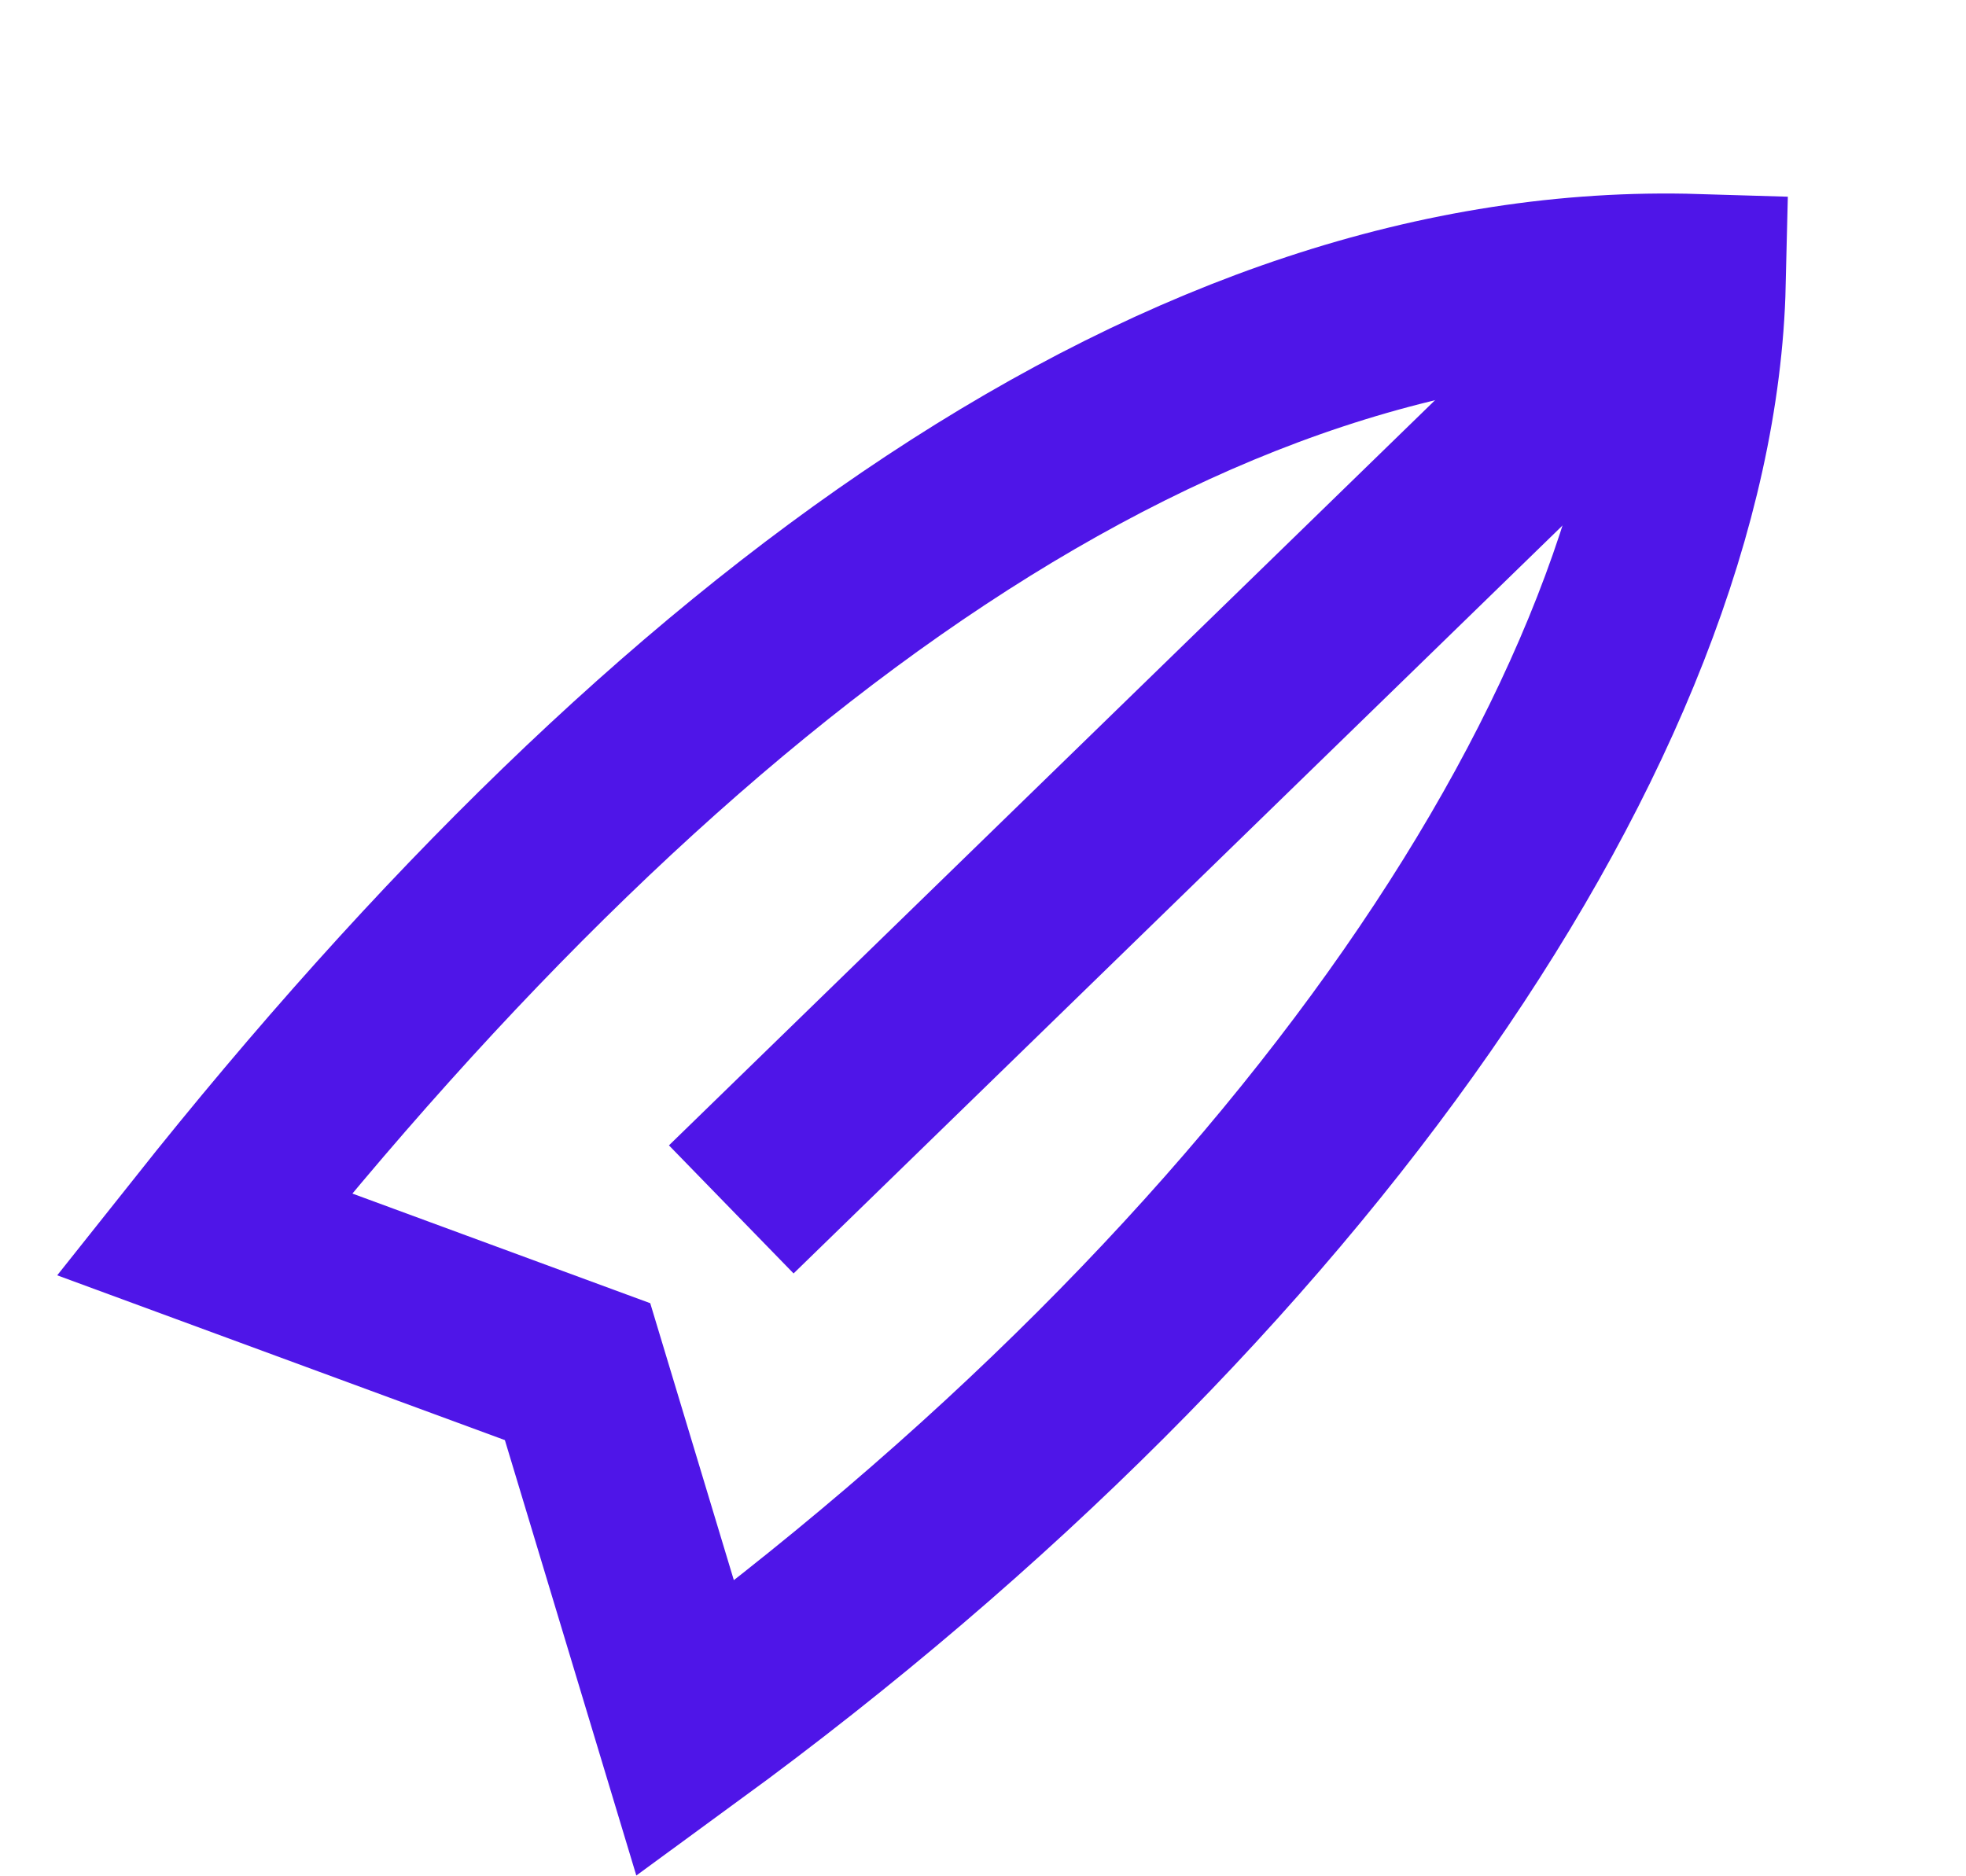
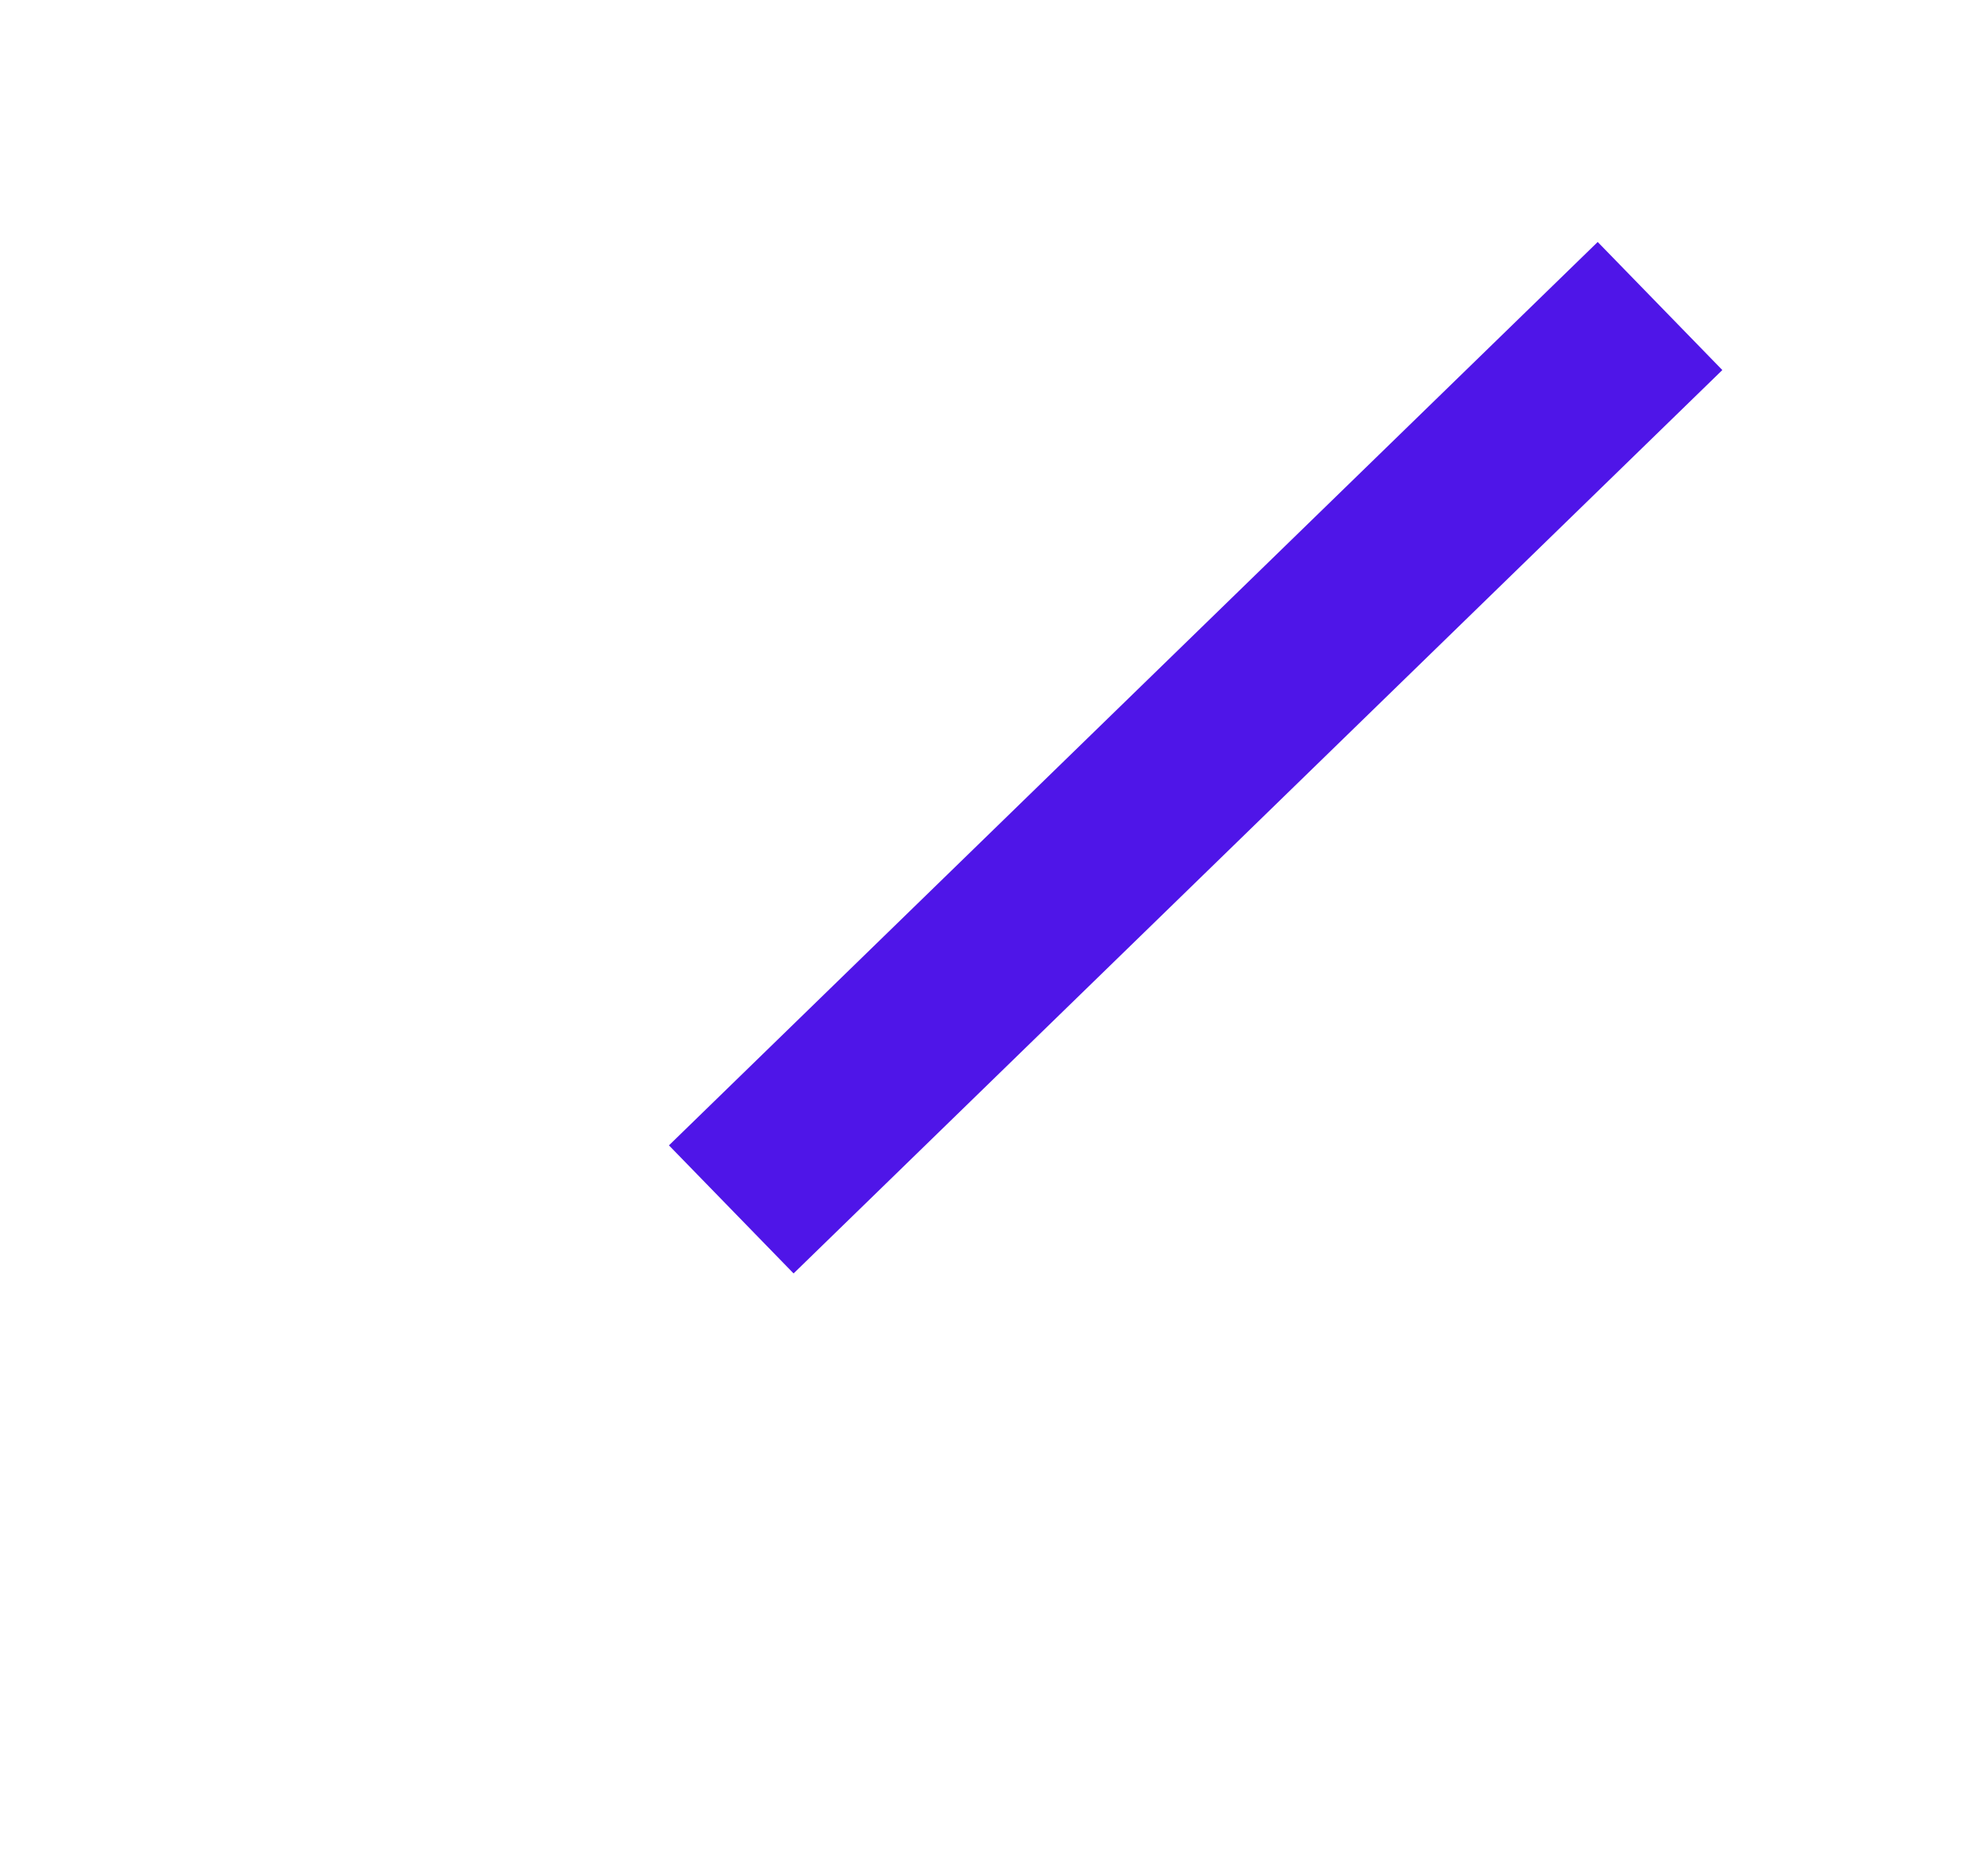
<svg xmlns="http://www.w3.org/2000/svg" width="22" height="21" viewBox="0 0 22 21" fill="none">
-   <path d="M18.983 3.171C13.279 2.998 7.564 7.163 2.283 13.813L6.463 15.352L7.67 19.351C14.537 14.33 18.868 8.026 18.983 3.171Z" stroke="#4F15E8" stroke-width="2" />
  <path d="M18.576 3.425L8.183 13.536" stroke="#4F15E8" stroke-width="2" />
</svg>